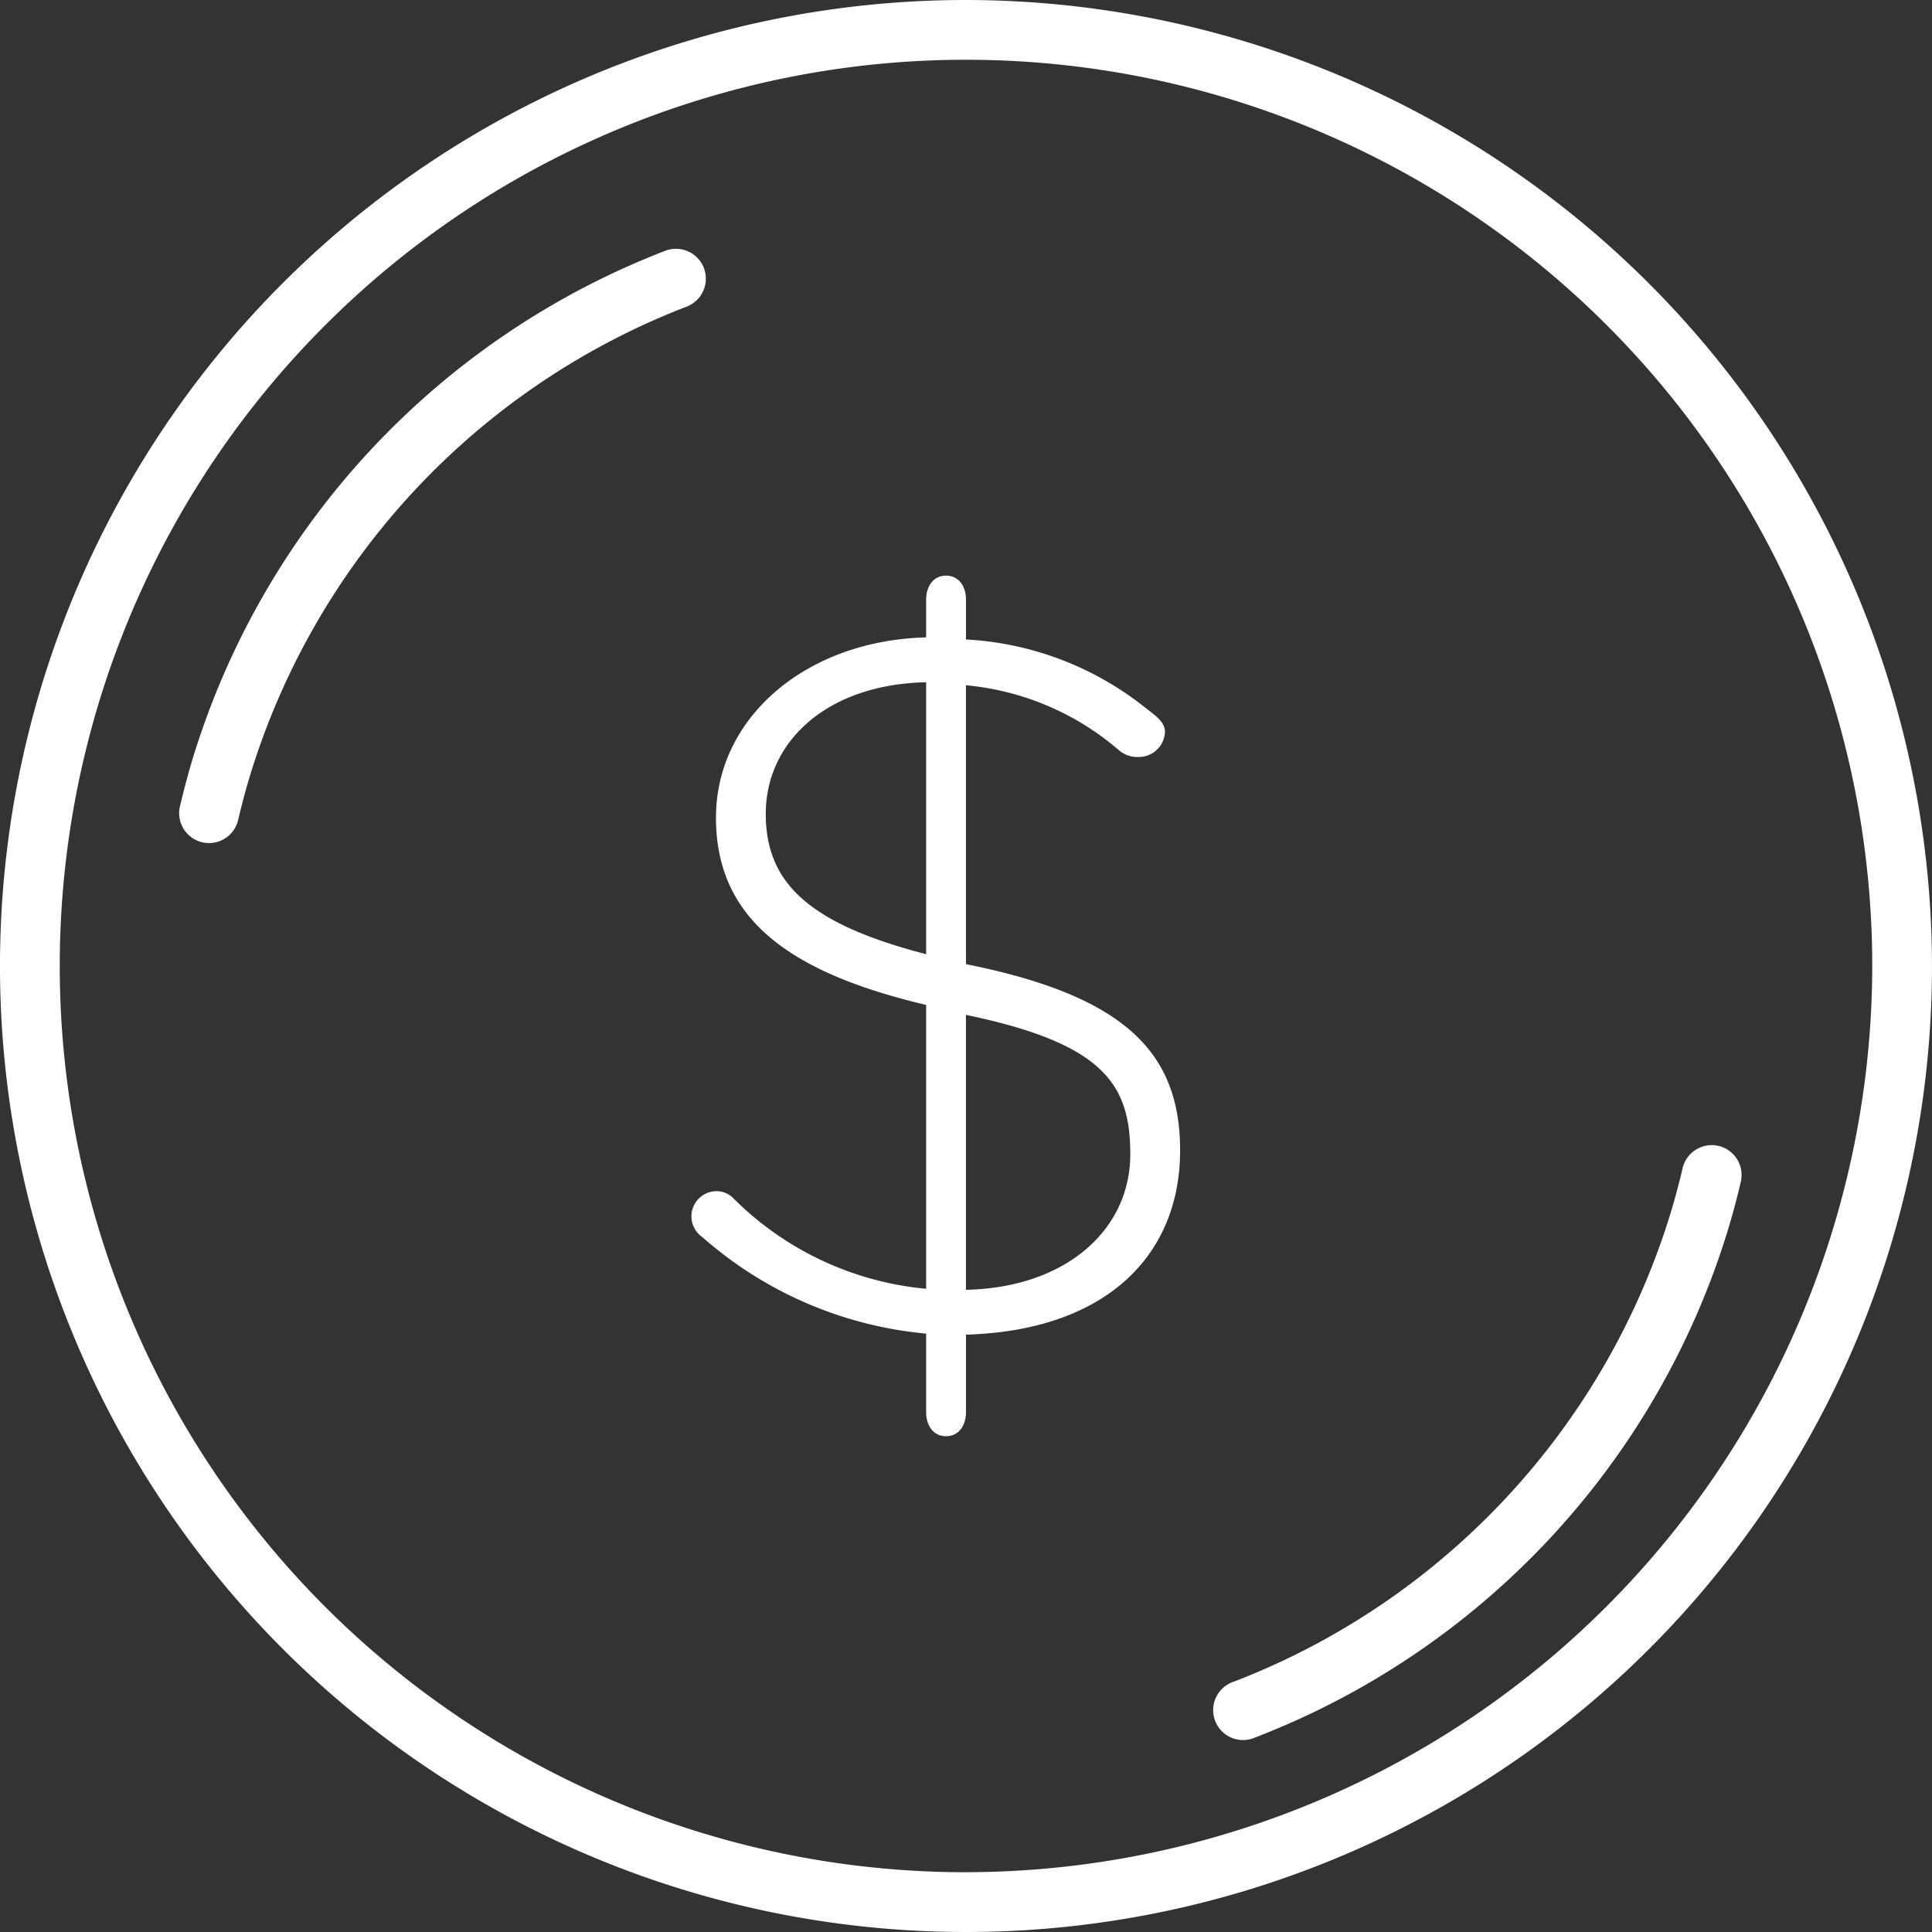
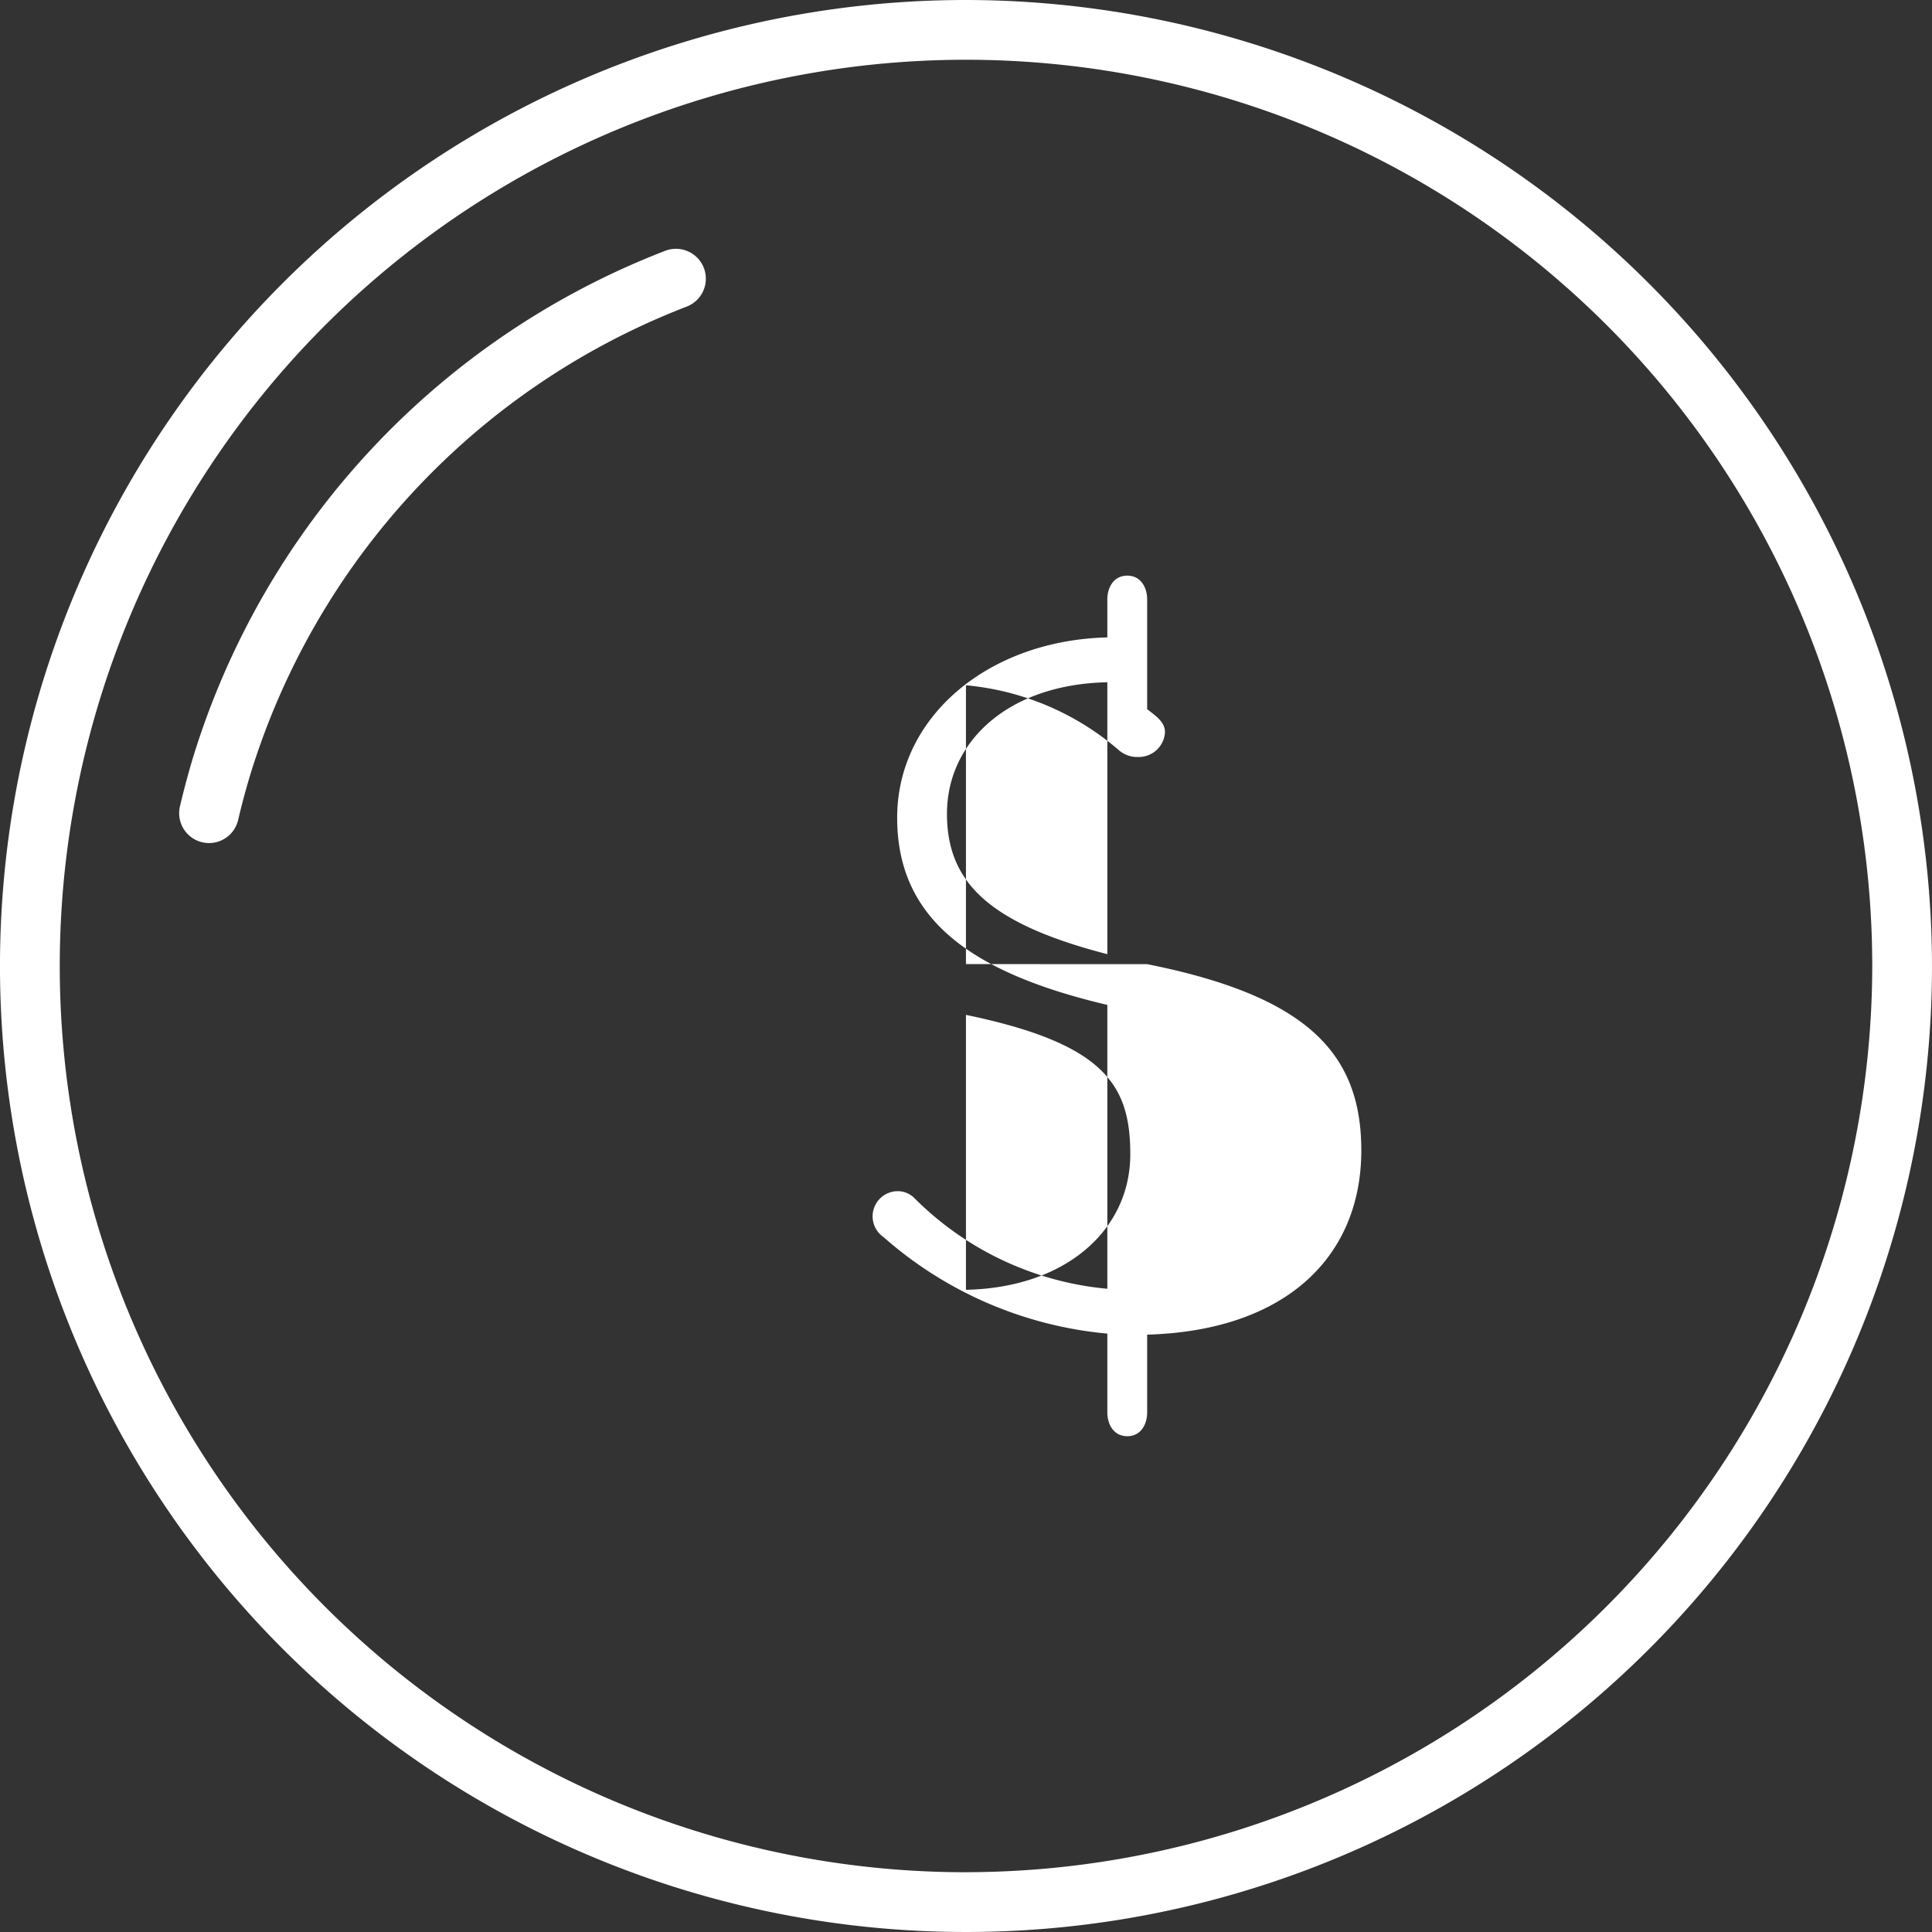
<svg xmlns="http://www.w3.org/2000/svg" id="Group_627" data-name="Group 627" width="129.124" height="129.124" viewBox="0 0 129.124 129.124">
  <rect x="0" y="0" width="129.124" height="129.124" fill="#333333" stroke="none" />
  <path id="Path_399" data-name="Path 399" d="M579.726,8.273a64.562,64.562,0,1,0,64.562,64.562A64.635,64.635,0,0,0,579.726,8.273m0,125.13a60.568,60.568,0,1,1,60.569-60.567A60.636,60.636,0,0,1,579.726,133.4" transform="translate(-515.165 -8.273)" fill="#fff" />
-   <path id="Path_400" data-name="Path 400" d="M568.226,63.135V44.5a18.179,18.179,0,0,1,10.207,4.327,1.87,1.87,0,0,0,1.309.466,1.754,1.754,0,0,0,1.786-1.664c0-.666-.592-1.065-1.191-1.531a21.005,21.005,0,0,0-12.11-4.659V38.772c0-.865-.466-1.6-1.331-1.6s-1.331.734-1.331,1.6V41.3c-7.987.2-14.046,5.325-14.046,12.048,0,6.658,4.727,10.318,14.046,12.515V84.835a20.927,20.927,0,0,1-12.892-6.057,1.561,1.561,0,0,0-1.154-.466,1.682,1.682,0,0,0-.92,3.062,26.225,26.225,0,0,0,14.966,6.457v5.258c0,.865.467,1.6,1.331,1.6s1.331-.732,1.331-1.6V87.9c9.319-.266,14.312-5.258,14.312-12.314,0-6.524-3.662-10.318-14.312-12.448m-2.662-.666c-7.987-2.063-10.718-4.859-10.718-9.385,0-4.794,4.062-8.654,10.718-8.788ZM568.226,84.9V66.529c9.319,1.93,10.983,4.726,10.983,9.319,0,5.06-4.327,8.921-10.983,9.054" transform="translate(-503.667 1.3)" fill="#fff" />
+   <path id="Path_400" data-name="Path 400" d="M568.226,63.135V44.5a18.179,18.179,0,0,1,10.207,4.327,1.87,1.87,0,0,0,1.309.466,1.754,1.754,0,0,0,1.786-1.664c0-.666-.592-1.065-1.191-1.531V38.772c0-.865-.466-1.6-1.331-1.6s-1.331.734-1.331,1.6V41.3c-7.987.2-14.046,5.325-14.046,12.048,0,6.658,4.727,10.318,14.046,12.515V84.835a20.927,20.927,0,0,1-12.892-6.057,1.561,1.561,0,0,0-1.154-.466,1.682,1.682,0,0,0-.92,3.062,26.225,26.225,0,0,0,14.966,6.457v5.258c0,.865.467,1.6,1.331,1.6s1.331-.732,1.331-1.6V87.9c9.319-.266,14.312-5.258,14.312-12.314,0-6.524-3.662-10.318-14.312-12.448m-2.662-.666c-7.987-2.063-10.718-4.859-10.718-9.385,0-4.794,4.062-8.654,10.718-8.788ZM568.226,84.9V66.529c9.319,1.93,10.983,4.726,10.983,9.319,0,5.06-4.327,8.921-10.983,9.054" transform="translate(-503.667 1.3)" fill="#fff" />
  <path id="Path_401" data-name="Path 401" d="M559.23,22.048a2,2,0,0,0-2.579-1.153,52.929,52.929,0,0,0-31.586,33.94c-.318,1.057-.6,2.131-.853,3.194a2,2,0,0,0,1.491,2.4,2.079,2.079,0,0,0,.455.052,2,2,0,0,0,1.944-1.543c.229-.981.494-1.973.788-2.95a48.9,48.9,0,0,1,29.187-31.36,2,2,0,0,0,1.153-2.579" transform="translate(-512.186 -4.135)" fill="#fff" />
-   <path id="Path_402" data-name="Path 402" d="M609.818,65.816a2,2,0,0,0-2.4,1.491c-.229.98-.494,1.973-.788,2.949a48.907,48.907,0,0,1-29.186,31.361,2,2,0,1,0,1.424,3.73,52.927,52.927,0,0,0,31.586-33.939c.32-1.057.606-2.133.853-3.194a2,2,0,0,0-1.491-2.4" transform="translate(-494.962 10.77)" fill="#fff" />
</svg>